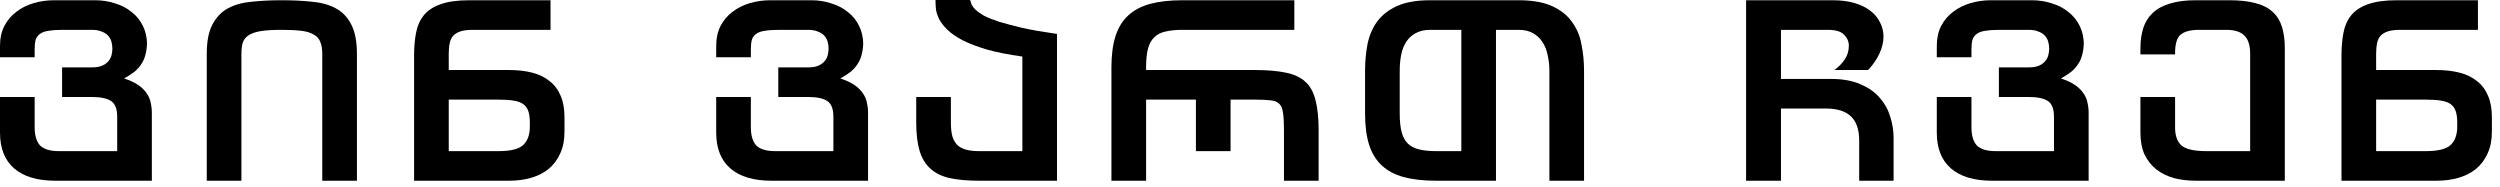
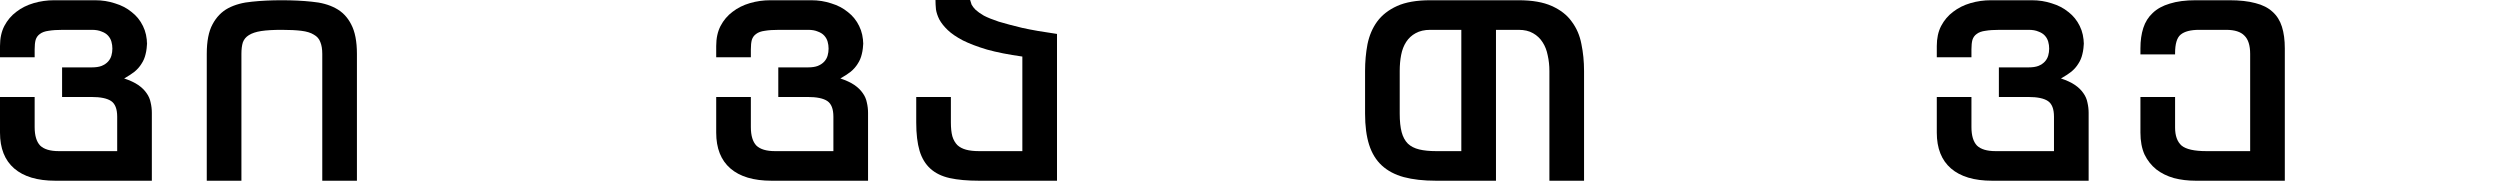
<svg xmlns="http://www.w3.org/2000/svg" fill="none" height="100%" overflow="visible" preserveAspectRatio="none" style="display: block;" viewBox="0 0 187 14" width="100%">
  <g id="   ">
-     <path d="M177.735 5.238H182.253C182.901 5.238 183.477 5.304 183.981 5.436C184.497 5.568 184.929 5.778 185.277 6.066C185.637 6.342 185.913 6.708 186.105 7.164C186.297 7.608 186.393 8.142 186.393 8.766V9.846C186.393 10.482 186.285 11.028 186.069 11.484C185.865 11.94 185.577 12.324 185.205 12.636C184.833 12.936 184.395 13.158 183.891 13.302C183.387 13.446 182.841 13.518 182.253 13.518H175.143V4.158C175.143 3.534 175.191 2.97 175.287 2.466C175.383 1.95 175.575 1.512 175.863 1.152C176.151 0.792 176.565 0.516 177.105 0.324C177.657 0.12 178.383 0.018 179.283 0.018H185.349V2.232H179.535C179.175 2.232 178.875 2.268 178.635 2.34C178.407 2.412 178.221 2.52 178.077 2.664C177.945 2.808 177.855 2.994 177.807 3.222C177.759 3.45 177.735 3.72 177.735 4.032V5.238ZM177.735 7.452V11.304H181.461C182.361 11.304 182.973 11.154 183.297 10.854C183.633 10.542 183.801 10.08 183.801 9.468V9.162C183.801 8.826 183.765 8.55 183.693 8.334C183.621 8.106 183.495 7.926 183.315 7.794C183.135 7.662 182.889 7.572 182.577 7.524C182.277 7.476 181.893 7.452 181.425 7.452H177.735Z" fill="black" id="Vector" />
    <path d="M164.244 13.518C163.656 13.518 163.11 13.452 162.606 13.32C162.102 13.176 161.664 12.96 161.292 12.672C160.92 12.372 160.626 12 160.41 11.556C160.206 11.1 160.104 10.554 160.104 9.918V7.254H162.696V9.54C162.696 10.152 162.858 10.602 163.182 10.89C163.518 11.166 164.136 11.304 165.036 11.304H168.312V4.032C168.312 3.396 168.168 2.94 167.88 2.664C167.604 2.376 167.148 2.232 166.512 2.232H164.496C163.86 2.232 163.398 2.352 163.11 2.592C162.834 2.82 162.696 3.282 162.696 3.978V4.068H160.104V3.618C160.104 3.042 160.176 2.532 160.32 2.088C160.464 1.644 160.698 1.272 161.022 0.972C161.346 0.66 161.772 0.426 162.3 0.27C162.828 0.102 163.476 0.018 164.244 0.018H166.764C167.532 0.018 168.18 0.09 168.708 0.234C169.236 0.366 169.662 0.582 169.986 0.882C170.31 1.17 170.544 1.542 170.688 1.998C170.832 2.454 170.904 2.994 170.904 3.618V13.518H164.244Z" fill="black" id="Vector_2" />
    <path d="M155.87 3.078C155.87 3.45 155.834 3.774 155.762 4.05C155.702 4.314 155.6 4.554 155.456 4.77C155.324 4.986 155.15 5.184 154.934 5.364C154.718 5.532 154.46 5.7 154.16 5.868C154.592 6.012 154.94 6.174 155.204 6.354C155.468 6.534 155.678 6.738 155.834 6.966C155.99 7.182 156.092 7.416 156.14 7.668C156.2 7.92 156.23 8.178 156.23 8.442V13.518H149.012C147.668 13.518 146.642 13.212 145.934 12.6C145.226 11.988 144.872 11.094 144.872 9.918V7.254H147.464V9.504C147.464 10.14 147.602 10.602 147.878 10.89C148.166 11.166 148.628 11.304 149.264 11.304H153.638V8.73C153.638 8.154 153.488 7.764 153.188 7.56C152.888 7.356 152.396 7.254 151.712 7.254H149.516V5.04H151.748C152.036 5.04 152.276 5.004 152.468 4.932C152.672 4.848 152.834 4.74 152.954 4.608C153.074 4.476 153.158 4.326 153.206 4.158C153.254 3.99 153.278 3.816 153.278 3.636C153.278 3.456 153.254 3.282 153.206 3.114C153.158 2.946 153.074 2.796 152.954 2.664C152.834 2.532 152.672 2.43 152.468 2.358C152.276 2.274 152.036 2.232 151.748 2.232H149.588C149.144 2.232 148.784 2.256 148.508 2.304C148.232 2.34 148.016 2.418 147.86 2.538C147.704 2.646 147.596 2.796 147.536 2.988C147.488 3.168 147.464 3.402 147.464 3.69V4.284H144.872V3.438C144.872 2.862 144.98 2.364 145.196 1.944C145.424 1.512 145.724 1.158 146.096 0.882C146.468 0.594 146.9 0.378 147.392 0.234C147.884 0.09 148.394 0.018 148.922 0.018H151.982C152.51 0.018 153.008 0.096 153.476 0.252C153.956 0.396 154.37 0.612 154.718 0.9C155.078 1.176 155.36 1.524 155.564 1.944C155.768 2.352 155.87 2.82 155.87 3.348V3.078Z" fill="black" id="Vector_3" />
-     <path d="M133.217 8.118V13.518H130.607V0.018H137.087C137.711 0.018 138.263 0.09 138.743 0.234C139.223 0.378 139.619 0.576 139.931 0.828C140.243 1.068 140.477 1.356 140.633 1.692C140.801 2.016 140.885 2.364 140.885 2.736C140.885 3.156 140.783 3.582 140.579 4.014C140.387 4.434 140.105 4.842 139.733 5.238H137.213C137.537 4.998 137.795 4.734 137.987 4.446C138.191 4.146 138.293 3.804 138.293 3.42C138.293 3.108 138.173 2.832 137.933 2.592C137.705 2.352 137.297 2.232 136.709 2.232H133.217V5.904H136.961C137.825 5.904 138.557 6.036 139.157 6.3C139.757 6.552 140.237 6.888 140.597 7.308C140.969 7.728 141.233 8.202 141.389 8.73C141.557 9.258 141.641 9.786 141.641 10.314V13.518H139.067V10.512C139.067 9.684 138.857 9.078 138.437 8.694C138.029 8.31 137.411 8.118 136.583 8.118H133.217Z" fill="black" id="Vector_4" />
    <path d="M113.591 0.018C114.611 0.018 115.439 0.162 116.075 0.45C116.723 0.738 117.221 1.128 117.569 1.62C117.929 2.1 118.169 2.658 118.289 3.294C118.421 3.93 118.487 4.602 118.487 5.31V13.518H115.895V5.31C115.895 4.902 115.853 4.512 115.769 4.14C115.697 3.768 115.571 3.444 115.391 3.168C115.211 2.88 114.971 2.652 114.671 2.484C114.383 2.316 114.023 2.232 113.591 2.232H111.899V13.518H107.417C106.481 13.518 105.677 13.428 105.005 13.248C104.345 13.068 103.799 12.78 103.367 12.384C102.935 11.988 102.617 11.472 102.413 10.836C102.209 10.2 102.107 9.42 102.107 8.496V5.31C102.107 4.614 102.167 3.948 102.287 3.312C102.419 2.664 102.659 2.1 103.007 1.62C103.367 1.128 103.865 0.738 104.501 0.45C105.137 0.162 105.965 0.018 106.985 0.018H113.591ZM106.985 2.232C106.553 2.232 106.187 2.316 105.887 2.484C105.599 2.64 105.365 2.856 105.185 3.132C105.005 3.408 104.879 3.732 104.807 4.104C104.735 4.476 104.699 4.878 104.699 5.31V8.496C104.699 9.06 104.747 9.522 104.843 9.882C104.939 10.242 105.095 10.53 105.311 10.746C105.527 10.95 105.809 11.094 106.157 11.178C106.505 11.262 106.925 11.304 107.417 11.304H109.307V2.232H106.985Z" fill="black" id="Vector_5" />
-     <path d="M89.454 7.452H85.728V13.518H83.135V5.022C83.135 4.11 83.237 3.336 83.442 2.7C83.645 2.064 83.963 1.548 84.395 1.152C84.828 0.756 85.374 0.468 86.034 0.288C86.706 0.108 87.51 0.018 88.445 0.018H96.816V2.232H88.445C87.954 2.232 87.534 2.274 87.186 2.358C86.838 2.43 86.555 2.574 86.34 2.79C86.124 2.994 85.968 3.276 85.871 3.636C85.775 3.996 85.728 4.458 85.728 5.022V5.238H93.864C94.799 5.238 95.573 5.304 96.186 5.436C96.797 5.556 97.284 5.784 97.644 6.12C98.004 6.444 98.255 6.9 98.4 7.488C98.555 8.076 98.633 8.826 98.633 9.738V13.518H96.041V9.738C96.041 9.174 96.017 8.742 95.969 8.442C95.933 8.13 95.838 7.902 95.681 7.758C95.537 7.614 95.322 7.53 95.034 7.506C94.746 7.47 94.356 7.452 93.864 7.452H92.046V11.304H89.454V7.452Z" fill="black" id="Vector_6" />
    <path d="M76.472 4.23C75.44 4.086 74.558 3.912 73.826 3.708C73.106 3.492 72.506 3.264 72.026 3.024C71.546 2.772 71.168 2.514 70.892 2.25C70.616 1.986 70.406 1.722 70.262 1.458C70.13 1.194 70.046 0.942 70.01 0.702C69.986 0.45 69.974 0.216 69.974 6.55651e-05H72.566C72.59 0.096 72.626 0.21 72.674 0.342C72.734 0.462 72.836 0.594 72.98 0.738C73.124 0.87 73.328 1.014 73.592 1.17C73.868 1.314 74.24 1.464 74.708 1.62C75.188 1.764 75.776 1.92 76.472 2.088C77.18 2.244 78.044 2.394 79.064 2.538V13.518H73.232C72.368 13.518 71.636 13.452 71.036 13.32C70.448 13.188 69.968 12.954 69.596 12.618C69.224 12.282 68.954 11.838 68.786 11.286C68.618 10.722 68.534 10.014 68.534 9.162V7.254H71.126V9.162C71.126 9.57 71.162 9.912 71.234 10.188C71.318 10.464 71.444 10.686 71.612 10.854C71.78 11.01 71.996 11.124 72.26 11.196C72.524 11.268 72.848 11.304 73.232 11.304H76.472V4.23Z" fill="black" id="Vector_7" />
    <path d="M64.57 3.078C64.57 3.45 64.534 3.774 64.462 4.05C64.402 4.314 64.3 4.554 64.156 4.77C64.024 4.986 63.85 5.184 63.634 5.364C63.418 5.532 63.16 5.7 62.86 5.868C63.292 6.012 63.64 6.174 63.904 6.354C64.168 6.534 64.378 6.738 64.534 6.966C64.69 7.182 64.792 7.416 64.84 7.668C64.9 7.92 64.93 8.178 64.93 8.442V13.518H57.712C56.368 13.518 55.342 13.212 54.634 12.6C53.926 11.988 53.572 11.094 53.572 9.918V7.254H56.164V9.504C56.164 10.14 56.302 10.602 56.578 10.89C56.866 11.166 57.328 11.304 57.964 11.304H62.338V8.73C62.338 8.154 62.188 7.764 61.888 7.56C61.588 7.356 61.096 7.254 60.412 7.254H58.216V5.04H60.448C60.736 5.04 60.976 5.004 61.168 4.932C61.372 4.848 61.534 4.74 61.654 4.608C61.774 4.476 61.858 4.326 61.906 4.158C61.954 3.99 61.978 3.816 61.978 3.636C61.978 3.456 61.954 3.282 61.906 3.114C61.858 2.946 61.774 2.796 61.654 2.664C61.534 2.532 61.372 2.43 61.168 2.358C60.976 2.274 60.736 2.232 60.448 2.232H58.288C57.844 2.232 57.484 2.256 57.208 2.304C56.932 2.34 56.716 2.418 56.56 2.538C56.404 2.646 56.296 2.796 56.236 2.988C56.188 3.168 56.164 3.402 56.164 3.69V4.284H53.572V3.438C53.572 2.862 53.68 2.364 53.896 1.944C54.124 1.512 54.424 1.158 54.796 0.882C55.168 0.594 55.6 0.378 56.092 0.234C56.584 0.09 57.094 0.018 57.622 0.018H60.682C61.21 0.018 61.708 0.096 62.176 0.252C62.656 0.396 63.07 0.612 63.418 0.9C63.778 1.176 64.06 1.524 64.264 1.944C64.468 2.352 64.57 2.82 64.57 3.348V3.078Z" fill="black" id="Vector_8" />
-     <path d="M33.566 5.238H38.084C38.732 5.238 39.308 5.304 39.812 5.436C40.328 5.568 40.76 5.778 41.108 6.066C41.468 6.342 41.744 6.708 41.936 7.164C42.128 7.608 42.224 8.142 42.224 8.766V9.846C42.224 10.482 42.116 11.028 41.9 11.484C41.696 11.94 41.408 12.324 41.036 12.636C40.664 12.936 40.226 13.158 39.722 13.302C39.218 13.446 38.672 13.518 38.084 13.518H30.974V4.158C30.974 3.534 31.022 2.97 31.118 2.466C31.214 1.95 31.406 1.512 31.694 1.152C31.982 0.792 32.396 0.516 32.936 0.324C33.488 0.12 34.214 0.018 35.114 0.018H41.18V2.232H35.366C35.006 2.232 34.706 2.268 34.466 2.34C34.238 2.412 34.052 2.52 33.908 2.664C33.776 2.808 33.686 2.994 33.638 3.222C33.59 3.45 33.566 3.72 33.566 4.032V5.238ZM33.566 7.452V11.304H37.292C38.192 11.304 38.804 11.154 39.128 10.854C39.464 10.542 39.632 10.08 39.632 9.468V9.162C39.632 8.826 39.596 8.55 39.524 8.334C39.452 8.106 39.326 7.926 39.146 7.794C38.966 7.662 38.72 7.572 38.408 7.524C38.108 7.476 37.724 7.452 37.256 7.452H33.566Z" fill="black" id="Vector_9" />
    <path d="M24.106 13.518V4.032C24.106 3.672 24.058 3.378 23.962 3.15C23.878 2.91 23.716 2.724 23.476 2.592C23.248 2.448 22.936 2.352 22.54 2.304C22.156 2.256 21.664 2.232 21.064 2.232C20.44 2.232 19.93 2.262 19.534 2.322C19.15 2.382 18.844 2.484 18.616 2.628C18.4 2.76 18.25 2.94 18.166 3.168C18.094 3.396 18.058 3.684 18.058 4.032V13.518H15.466V4.032C15.466 3.084 15.61 2.346 15.898 1.818C16.186 1.278 16.576 0.876 17.068 0.612C17.572 0.348 18.166 0.186 18.85 0.126C19.534 0.054 20.272 0.018 21.064 0.018C21.88 0.018 22.63 0.054 23.314 0.126C24.01 0.186 24.604 0.348 25.096 0.612C25.6 0.876 25.99 1.278 26.266 1.818C26.554 2.358 26.698 3.096 26.698 4.032V13.518H24.106Z" fill="black" id="Vector_10" />
    <path d="M10.998 3.078C10.998 3.45 10.962 3.774 10.89 4.05C10.83 4.314 10.728 4.554 10.584 4.77C10.452 4.986 10.278 5.184 10.062 5.364C9.846 5.532 9.588 5.7 9.288 5.868C9.72 6.012 10.068 6.174 10.332 6.354C10.596 6.534 10.806 6.738 10.962 6.966C11.118 7.182 11.22 7.416 11.268 7.668C11.328 7.92 11.358 8.178 11.358 8.442V13.518H4.14C2.796 13.518 1.77 13.212 1.062 12.6C0.354 11.988 7.86781e-06 11.094 7.86781e-06 9.918V7.254H2.592V9.504C2.592 10.14 2.73 10.602 3.006 10.89C3.294 11.166 3.756 11.304 4.392 11.304H8.766V8.73C8.766 8.154 8.616 7.764 8.316 7.56C8.016 7.356 7.524 7.254 6.84 7.254H4.644V5.04H6.876C7.164 5.04 7.404 5.004 7.596 4.932C7.8 4.848 7.962 4.74 8.082 4.608C8.202 4.476 8.286 4.326 8.334 4.158C8.382 3.99 8.406 3.816 8.406 3.636C8.406 3.456 8.382 3.282 8.334 3.114C8.286 2.946 8.202 2.796 8.082 2.664C7.962 2.532 7.8 2.43 7.596 2.358C7.404 2.274 7.164 2.232 6.876 2.232H4.716C4.272 2.232 3.912 2.256 3.636 2.304C3.36 2.34 3.144 2.418 2.988 2.538C2.832 2.646 2.724 2.796 2.664 2.988C2.616 3.168 2.592 3.402 2.592 3.69V4.284H7.86781e-06V3.438C7.86781e-06 2.862 0.108 2.364 0.324 1.944C0.552 1.512 0.852 1.158 1.224 0.882C1.596 0.594 2.028 0.378 2.52 0.234C3.012 0.09 3.522 0.018 4.05 0.018H7.11C7.638 0.018 8.136 0.096 8.604 0.252C9.084 0.396 9.498 0.612 9.846 0.9C10.206 1.176 10.488 1.524 10.692 1.944C10.896 2.352 10.998 2.82 10.998 3.348V3.078Z" fill="black" id="Vector_11" />
  </g>
</svg>